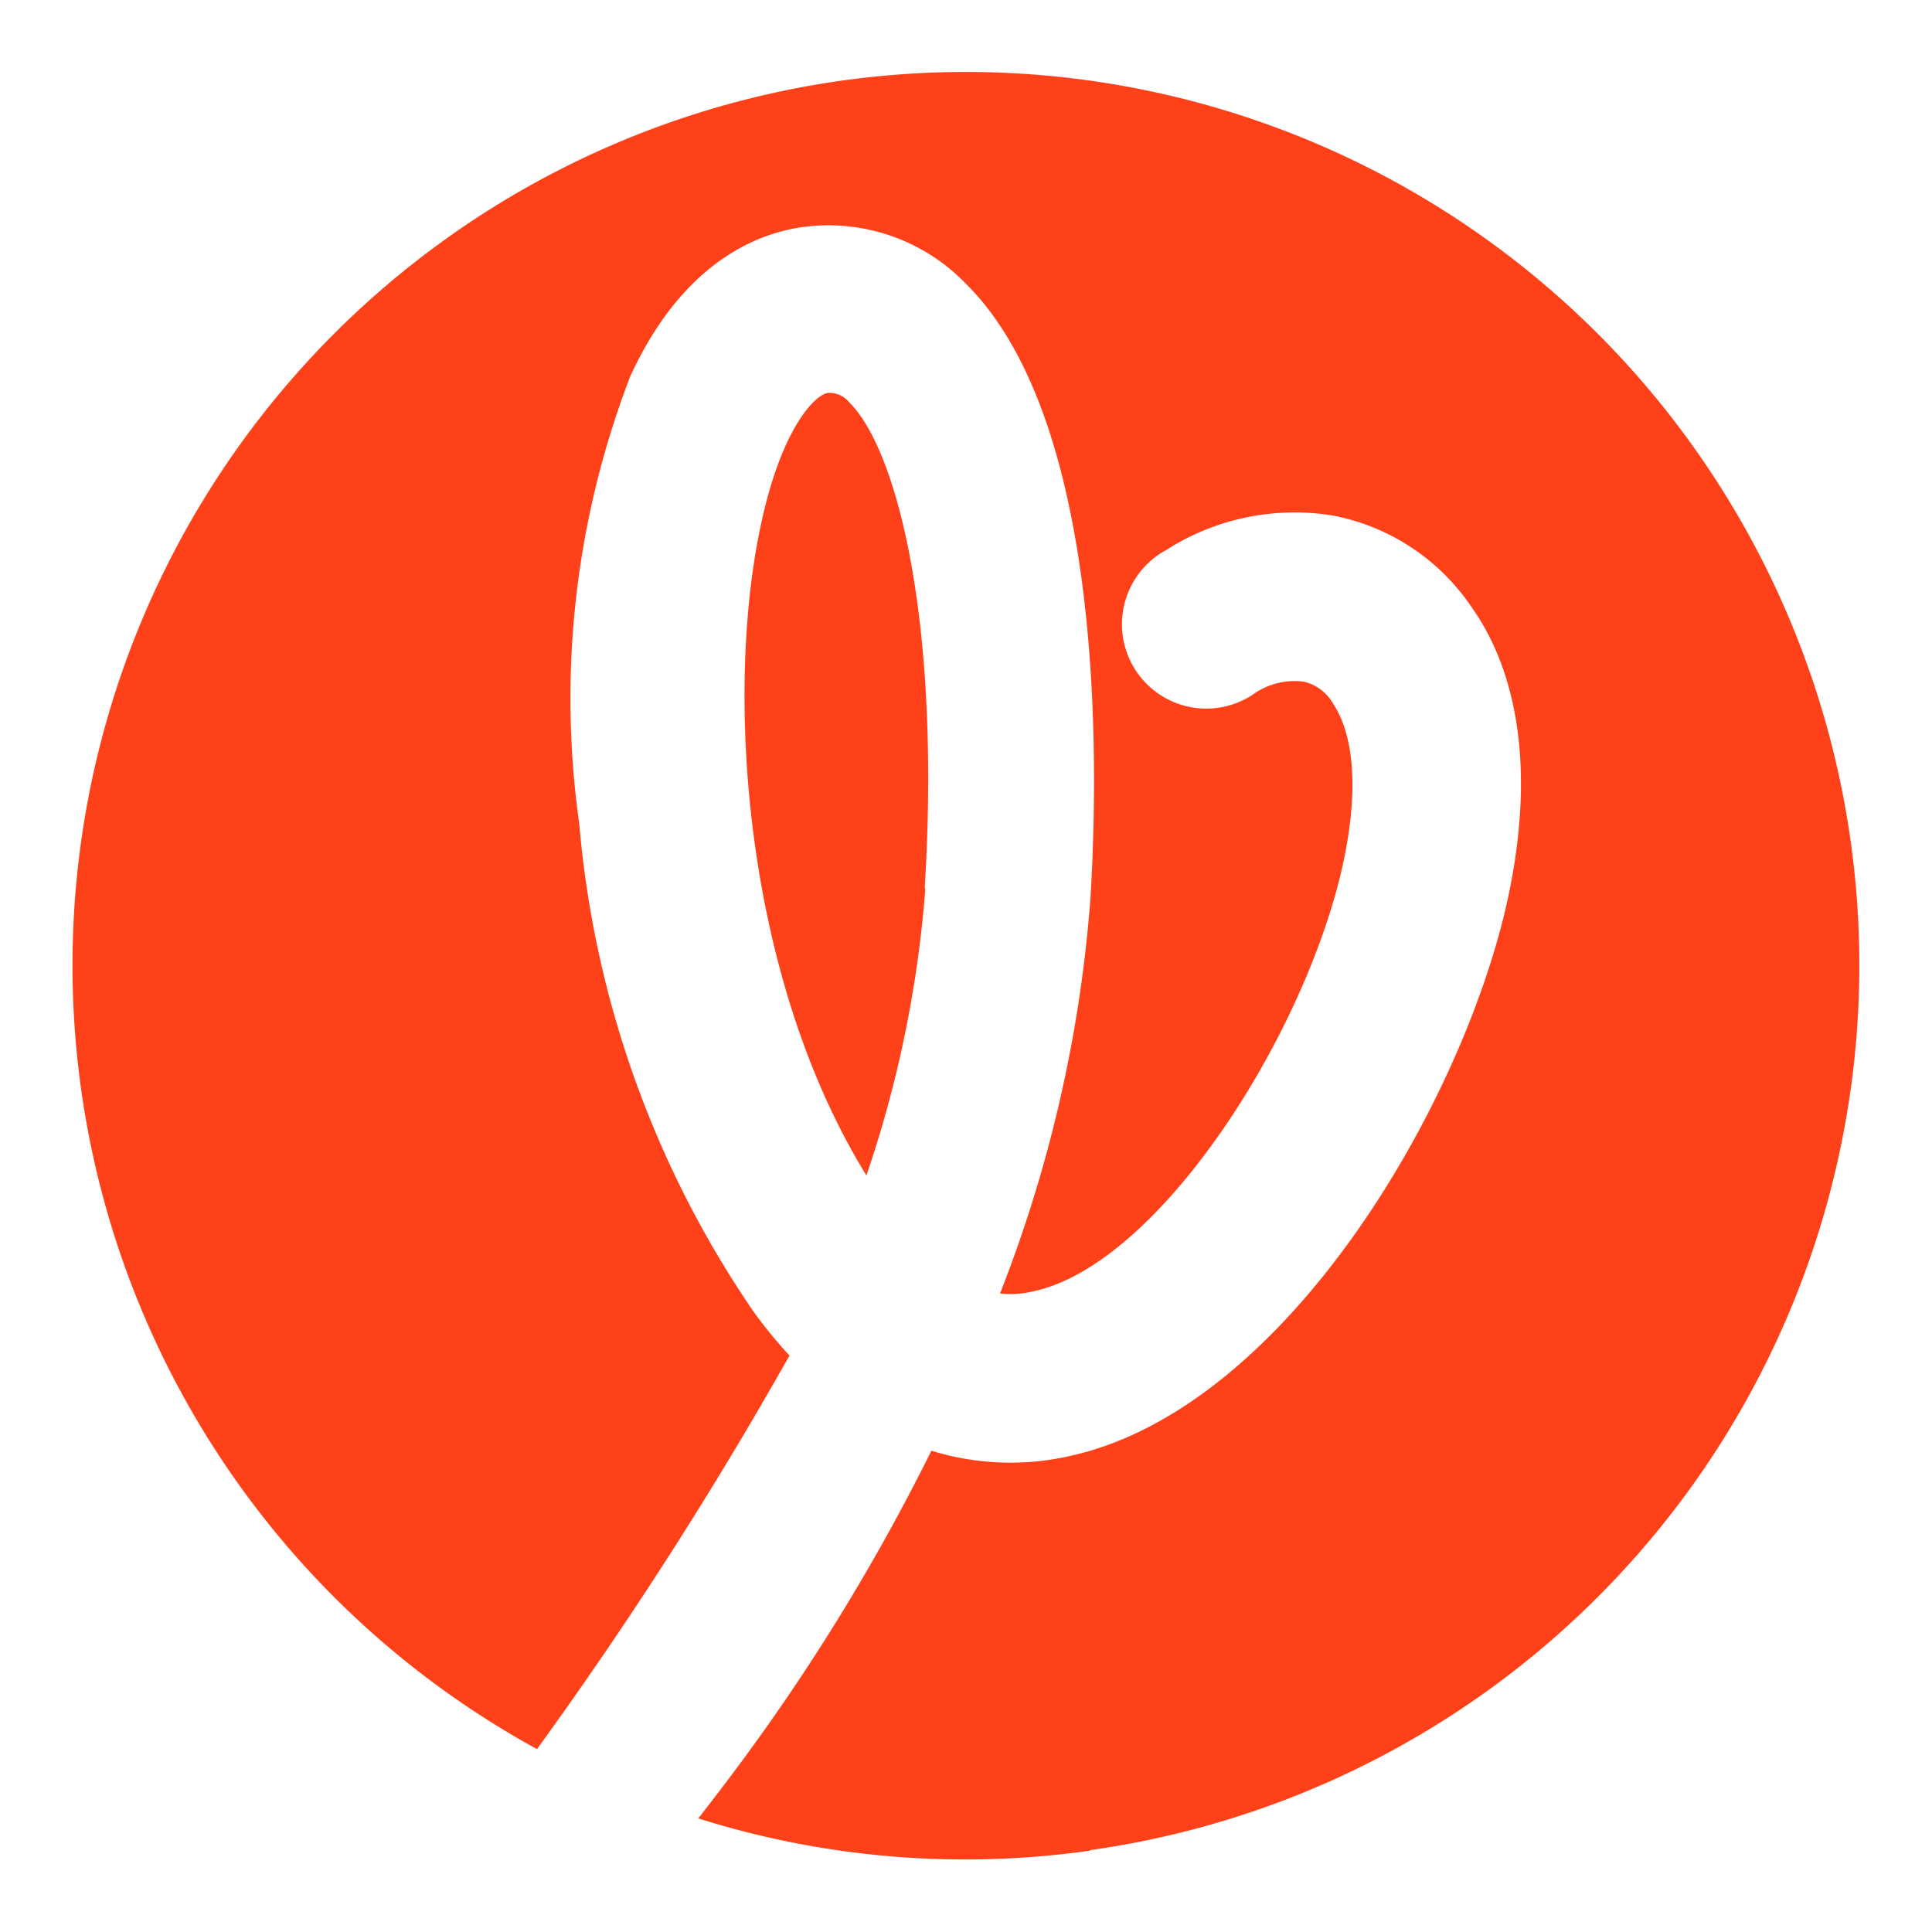
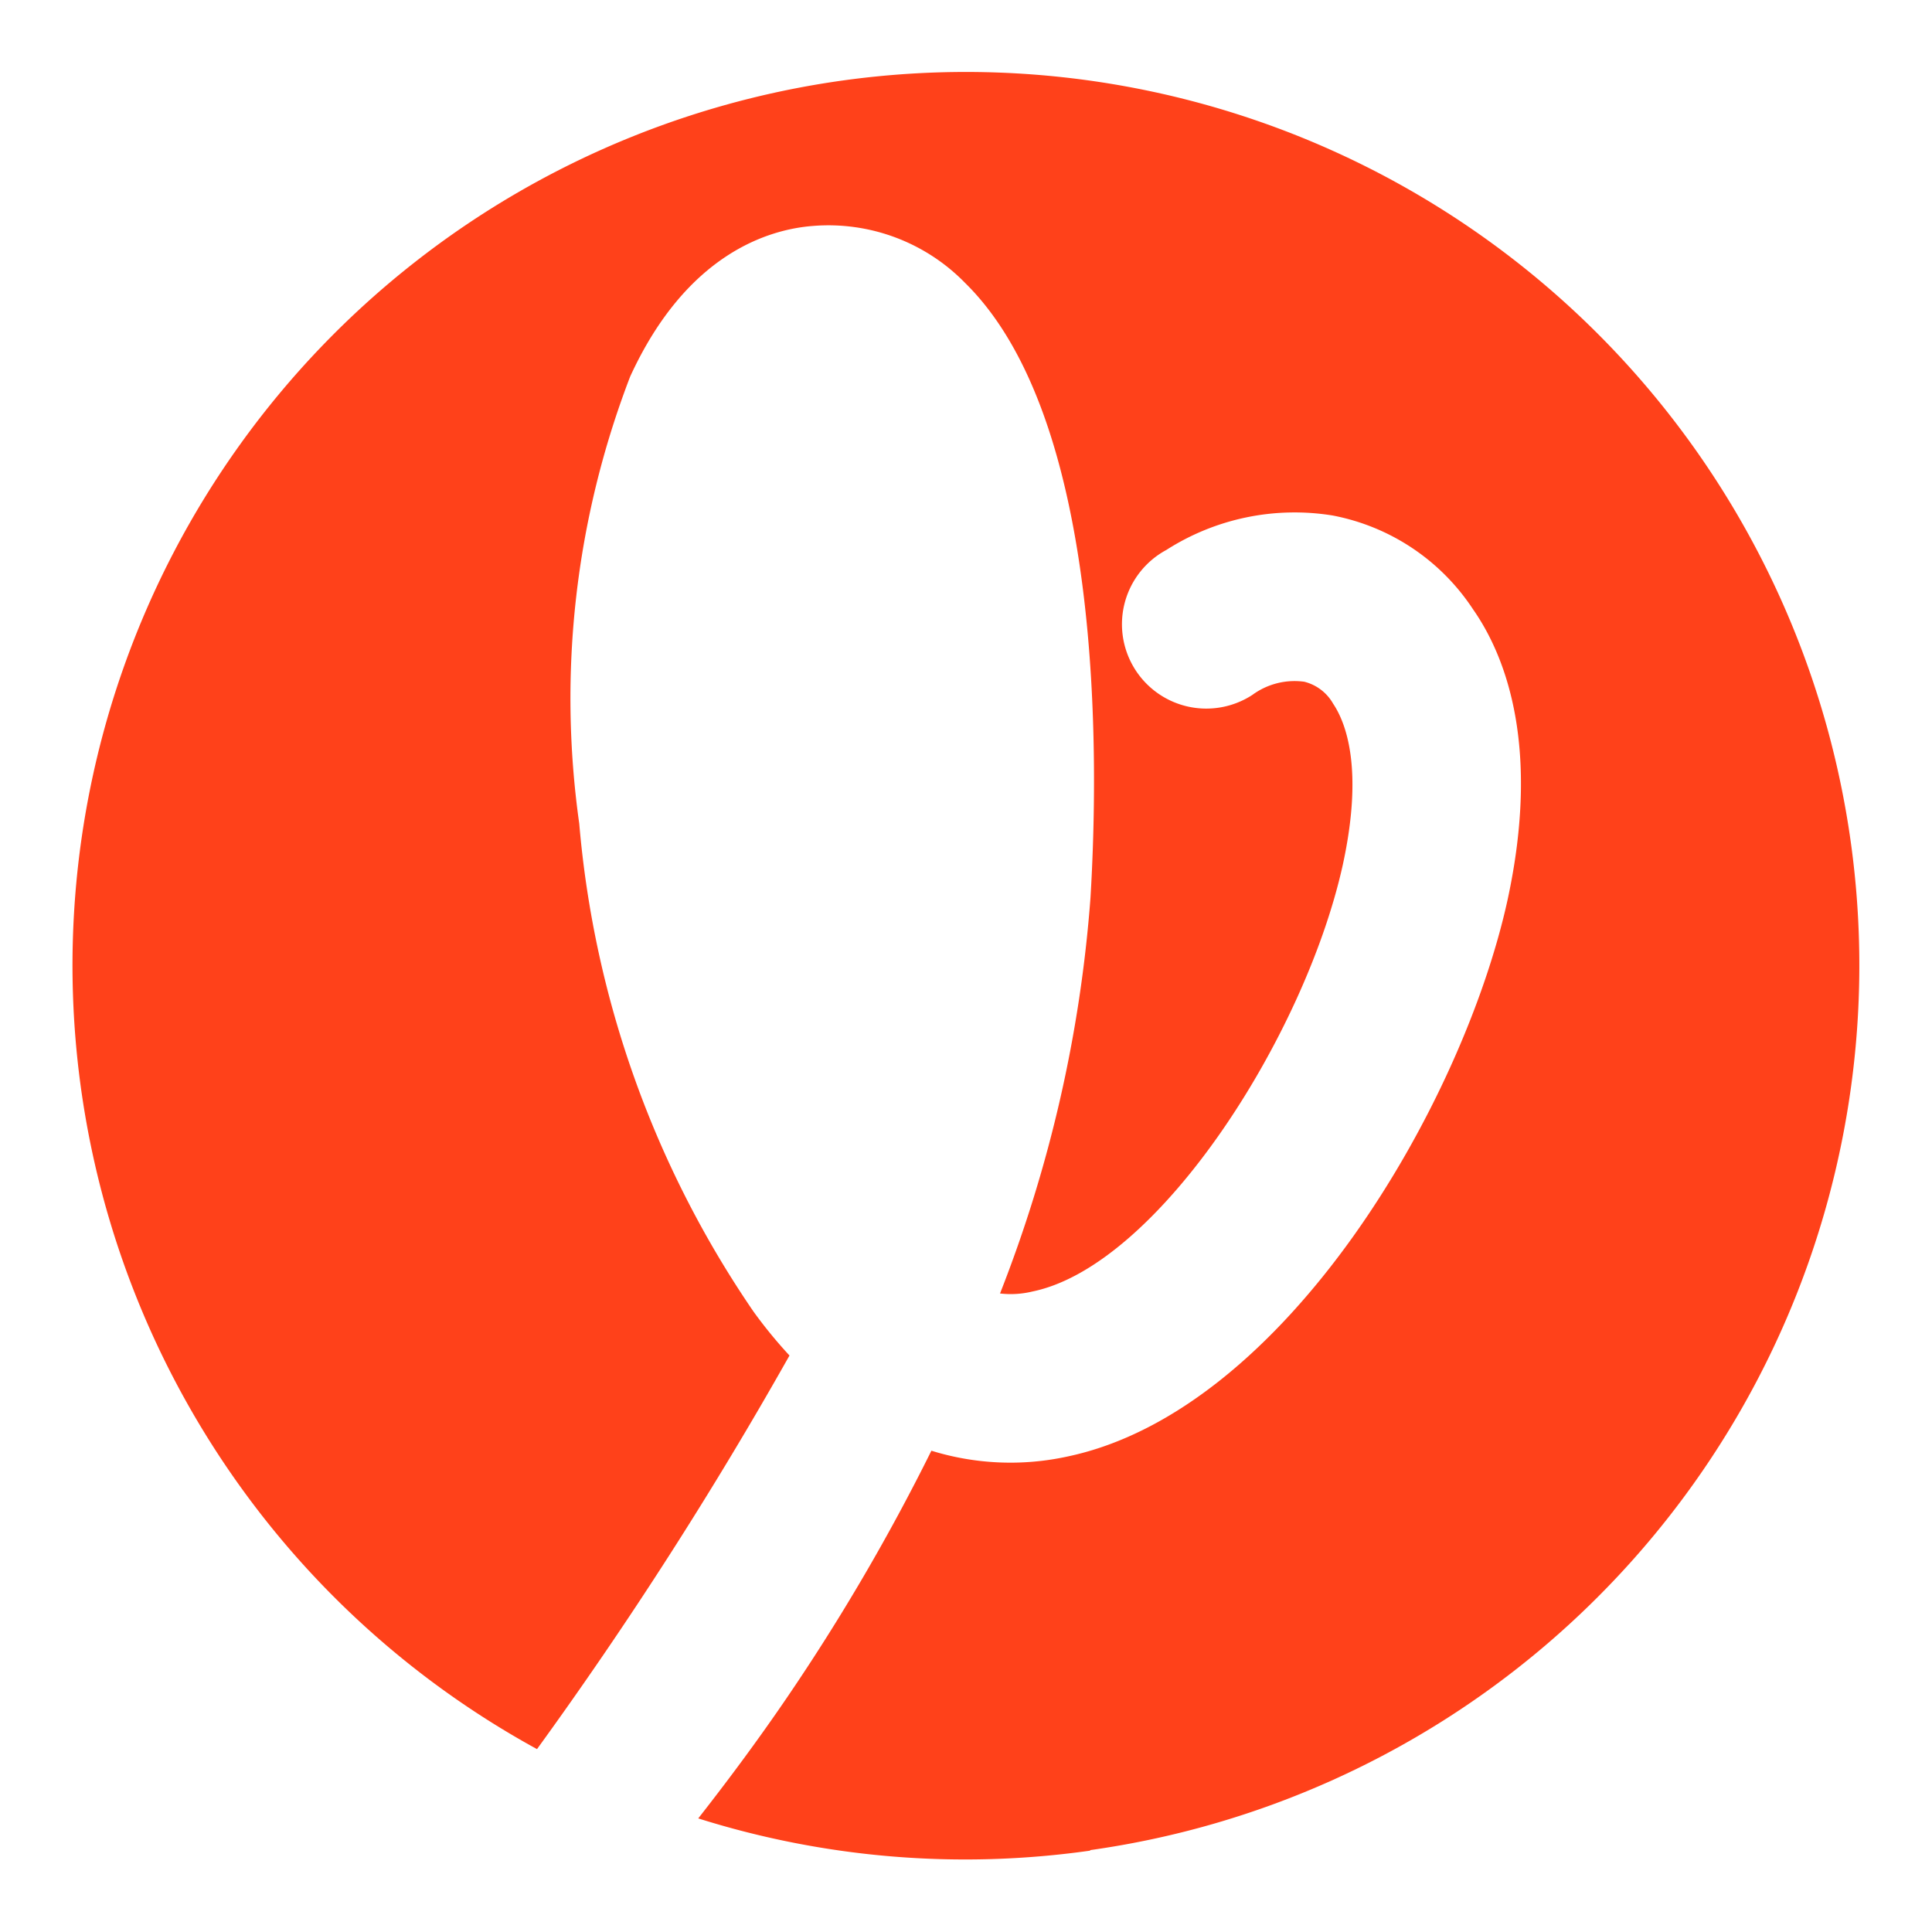
<svg xmlns="http://www.w3.org/2000/svg" width="44" height="44" viewBox="0 0 44 44">
  <defs>
    <clipPath>
-       <rect id="Rectangle_148949" data-name="Rectangle 148949" width="44" height="44" transform="translate(291 279)" fill="#ff411a" />
-     </clipPath>
+       </clipPath>
  </defs>
  <g id="likiee-icon" transform="translate(-291 -279)" clip-path="url(#clip-path)">
    <g id="Group_12143" data-name="Group 12143" transform="translate(292.652 280.653)">
-       <path id="Path_10257" data-name="Path 10257" d="M45.637,31.2a26.36,26.36,0,0,1-1.342,6.535c-3.281-5.315-3.317-13.325-1.843-16.617.424-.929.822-1.194.973-1.205h.063a.582.582,0,0,1,.417.217c1.087,1.069,2.09,4.991,1.718,11.058" transform="translate(-26.215 -12.618)" fill="#ff411a" />
      <path id="Path_10258" data-name="Path 10258" d="M23.178,40.476a20.23,20.23,0,0,1-8.926-.734c.668-.852,1.362-1.784,2.027-2.761a47.35,47.35,0,0,0,3.283-5.613,6.093,6.093,0,0,0,3.1.132c4.961-1.043,9.011-8.043,10.024-12.687.734-3.4,0-5.481-.789-6.608A4.928,4.928,0,0,0,28.7,10.069a5.421,5.421,0,0,0-3.789.786,1.921,1.921,0,1,0,1.961,3.3,1.623,1.623,0,0,1,1.182-.3,1.046,1.046,0,0,1,.657.5c.286.426.7,1.468.22,3.671-.859,3.891-4.2,9.13-7.072,9.717a2.094,2.094,0,0,1-.734.044,30.907,30.907,0,0,0,2.06-9.012c.191-3.175.3-10.9-2.853-14a4.348,4.348,0,0,0-3.47-1.3c-1,.077-2.875.628-4.16,3.429a20.415,20.415,0,0,0-1.16,10.183A23.135,23.135,0,0,0,15.511,28.2a10.709,10.709,0,0,0,.819,1,93.121,93.121,0,0,1-5.75,8.964,20.347,20.347,0,1,1,12.6,2.3" transform="translate(-0.002 0.018)" fill="#ff411a" />
    </g>
  </g>
</svg>